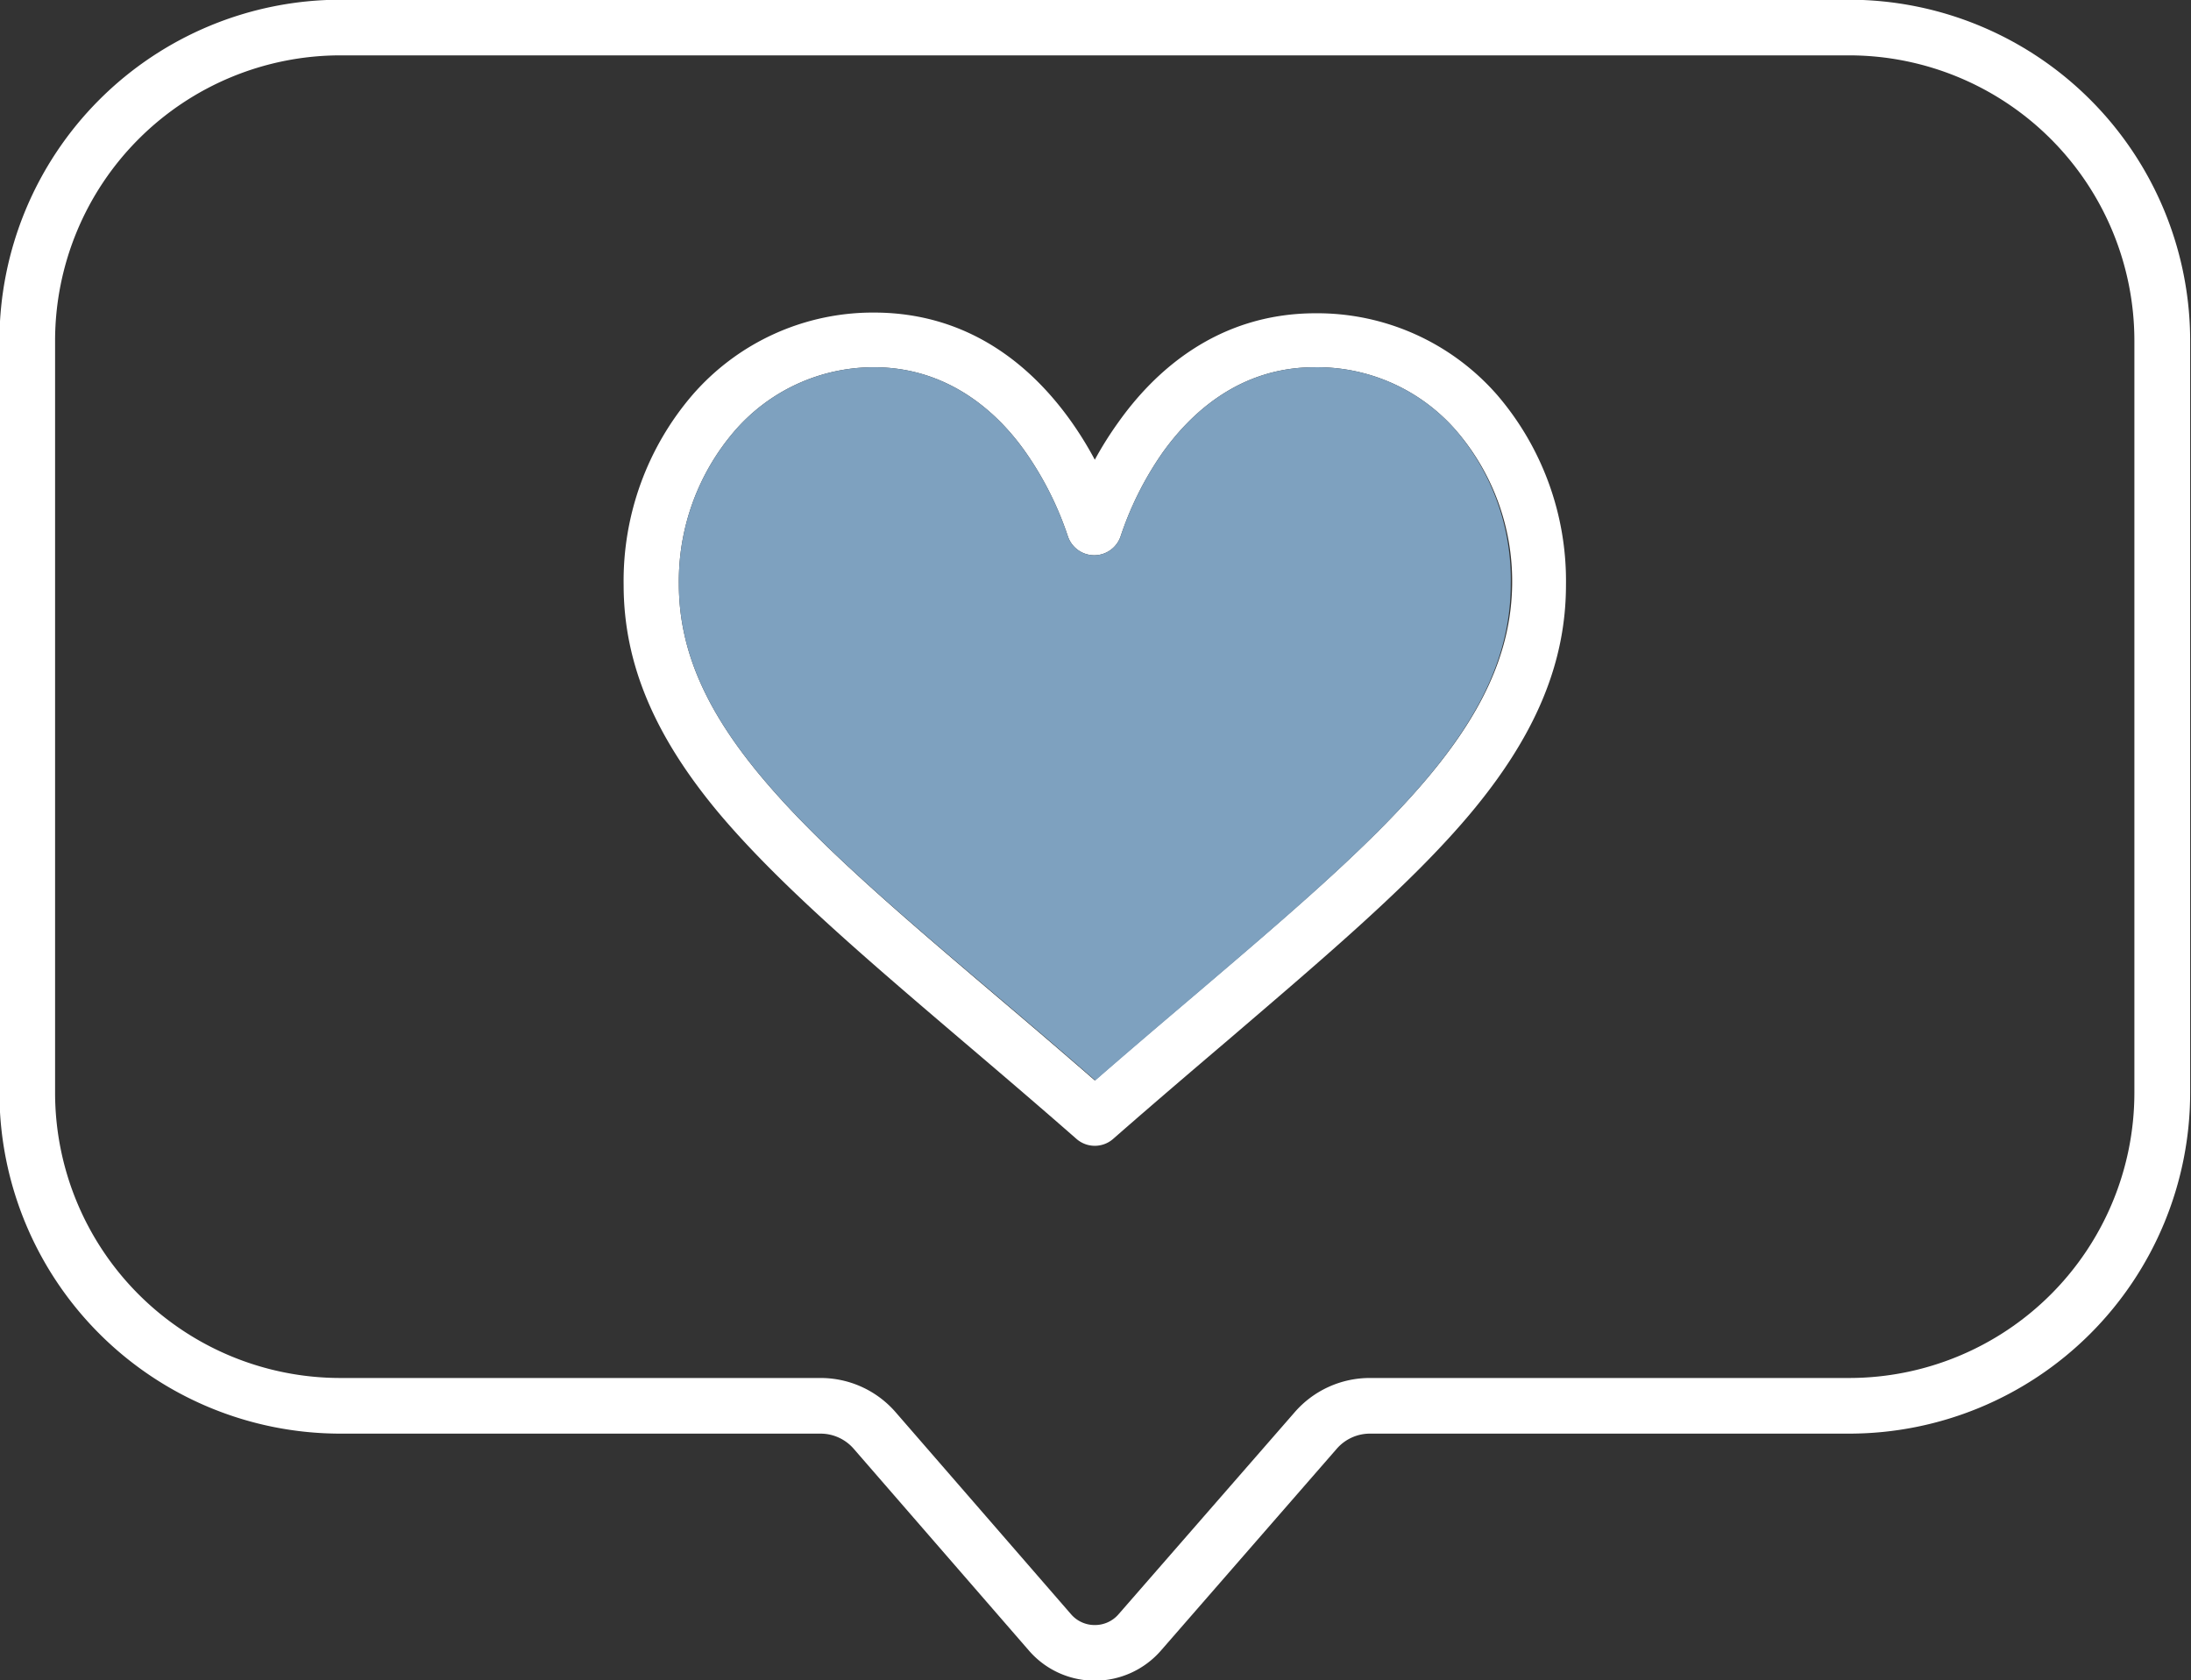
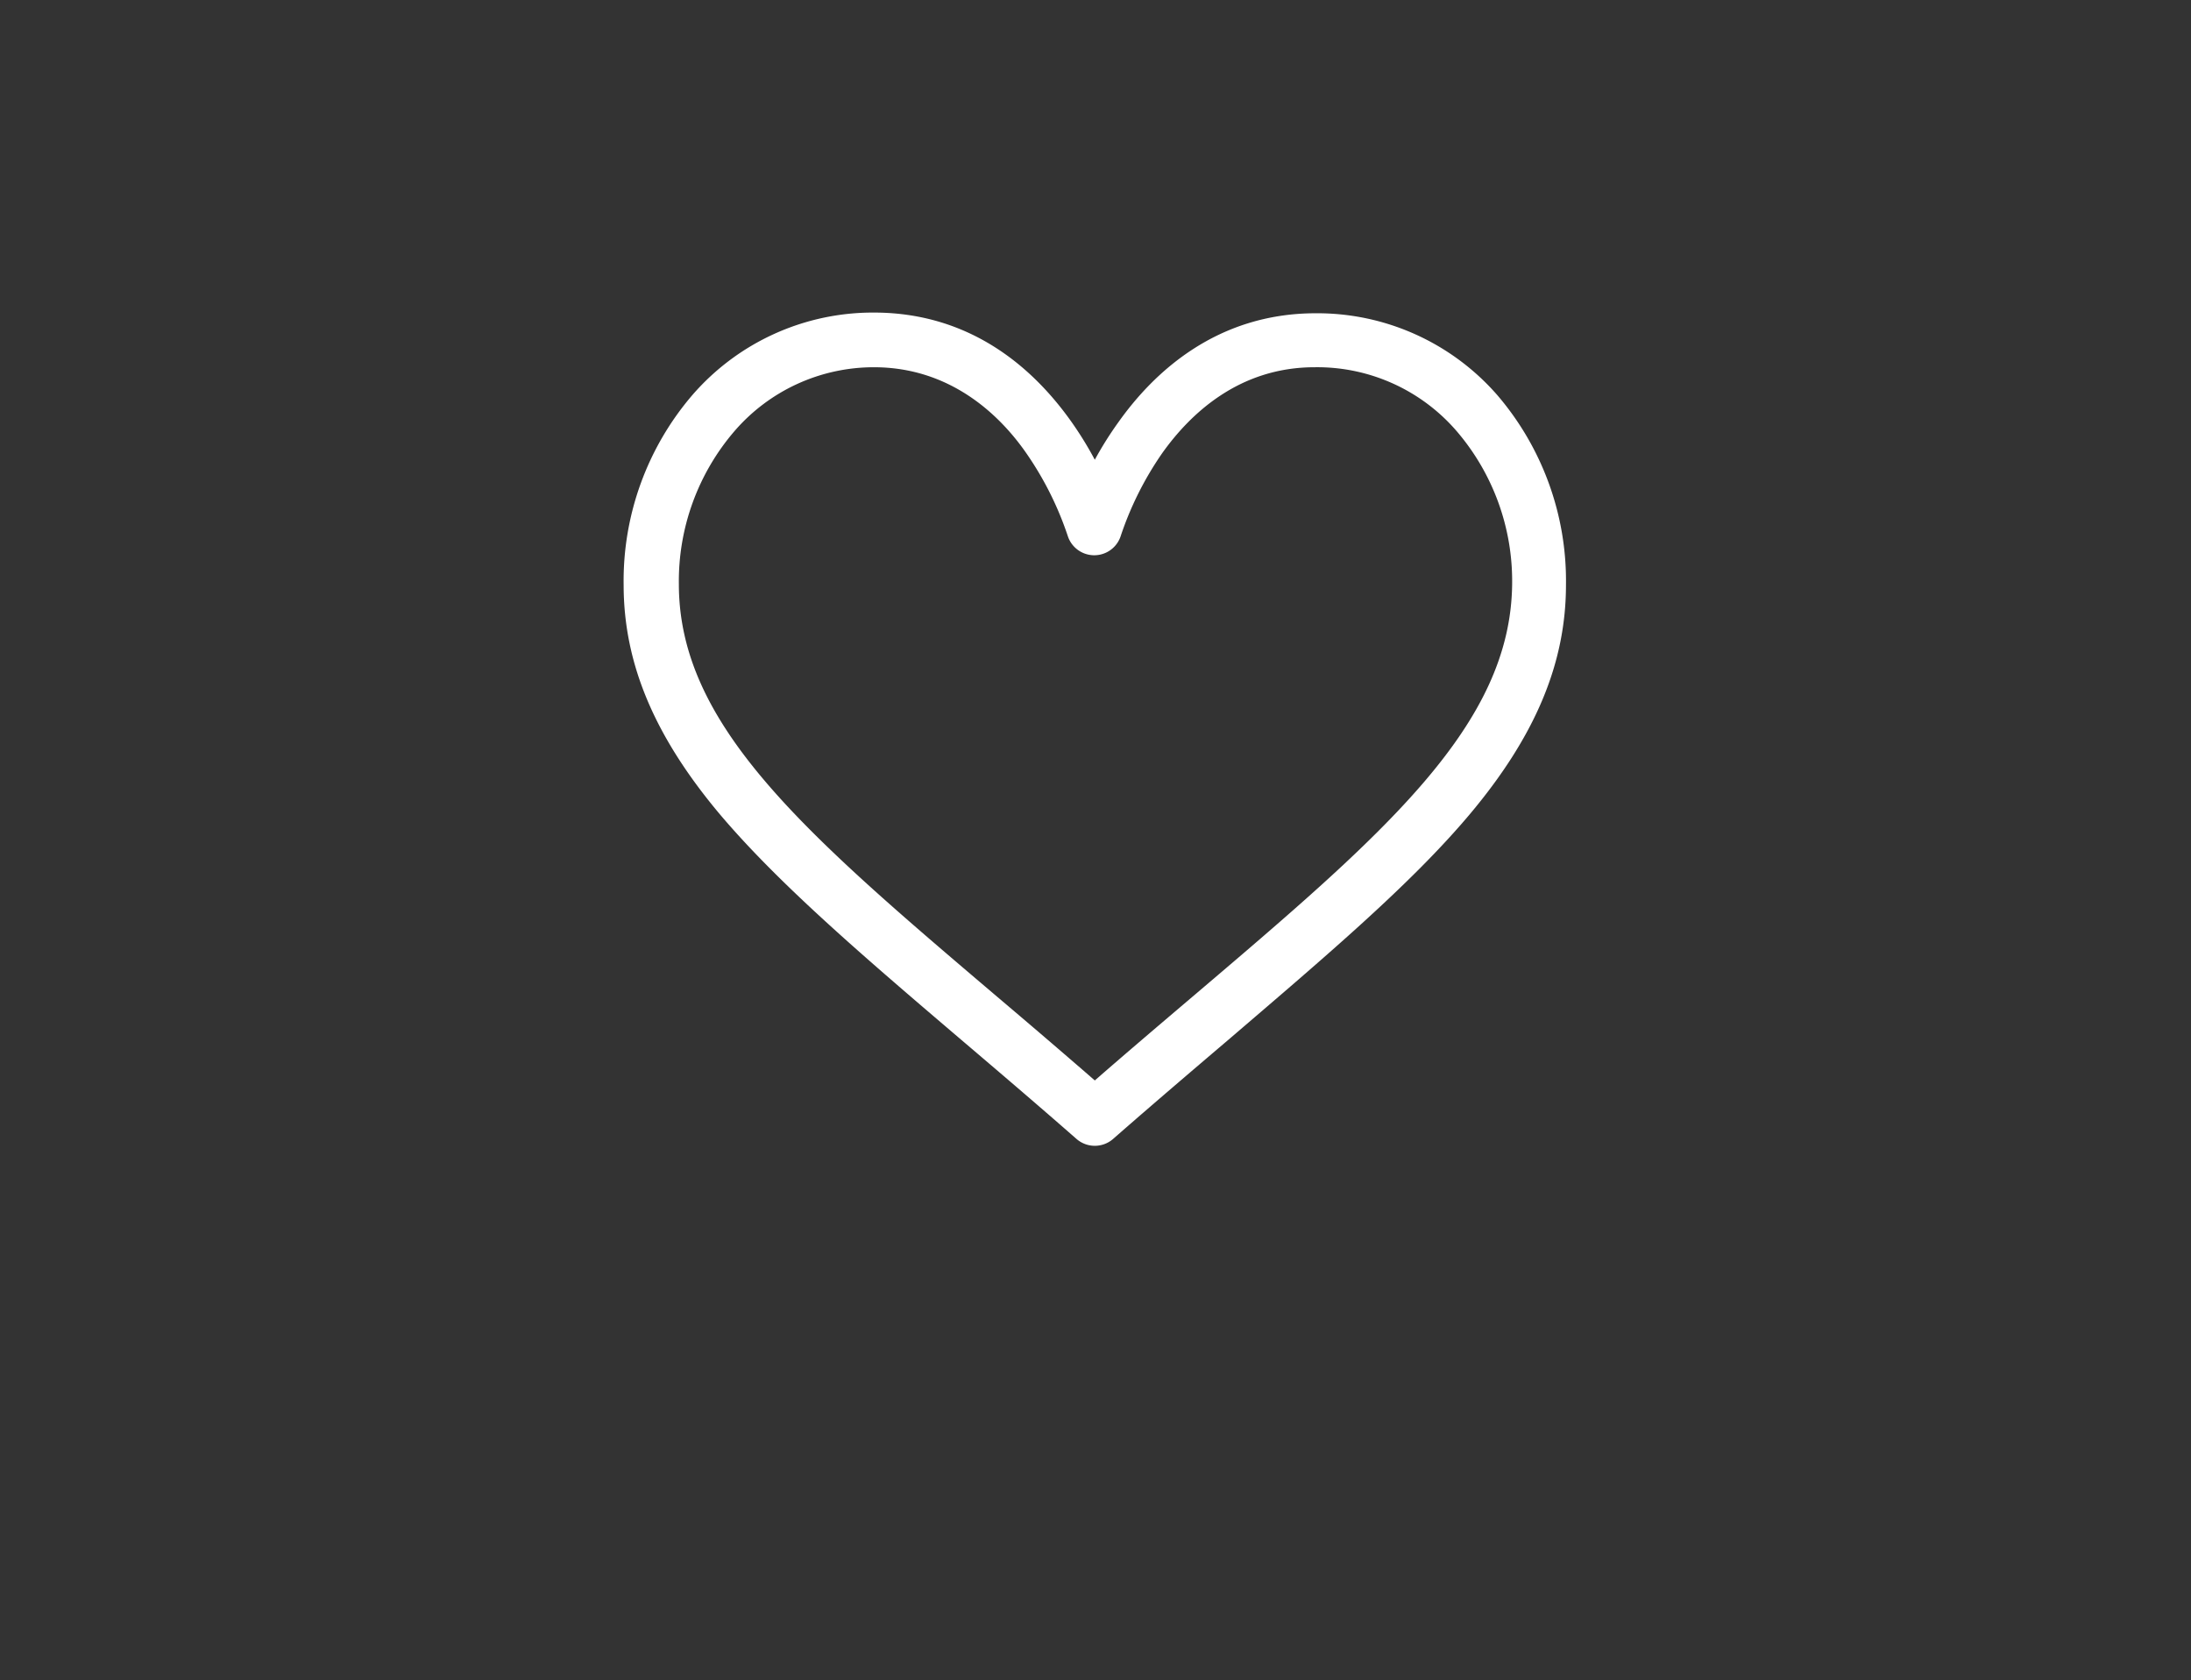
<svg xmlns="http://www.w3.org/2000/svg" data-name="Calque 1" fill="#000000" height="120.8" preserveAspectRatio="xMidYMid meet" version="1" viewBox="21.3 39.6 157.5 120.8" width="157.5" zoomAndPan="magnify">
  <rect x="21.3" y="39.6" width="157.5" height="120.8" fill="#333333" stroke="none" />
  <g id="change1_1">
-     <path d="M100,160.42h0a6.26,6.26,0,0,1-4.74-2.17l-12.59-14.5a3.16,3.16,0,0,0-2.38-1.09H45.76a24.52,24.52,0,0,1-24.5-24.49V64.08a24.53,24.53,0,0,1,24.5-24.5H154.24a24.53,24.53,0,0,1,24.5,24.5v54.09a24.52,24.52,0,0,1-24.5,24.49H119.77a3.16,3.16,0,0,0-2.38,1.09l-12.64,14.51A6.31,6.31,0,0,1,100,160.42ZM45.76,43.58a20.52,20.52,0,0,0-20.5,20.5v54.09a20.51,20.51,0,0,0,20.5,20.49H80.29a7.14,7.14,0,0,1,5.4,2.47l12.59,14.5a2.24,2.24,0,0,0,1.72.79h0a2.24,2.24,0,0,0,1.72-.79l12.65-14.51a7.15,7.15,0,0,1,5.39-2.46h34.47a20.51,20.51,0,0,0,20.5-20.49V64.08a20.52,20.52,0,0,0-20.5-20.5Z" fill="#ffffff" />
-   </g>
+     </g>
  <g id="change1_2">
    <path d="M128.93,68a17.17,17.17,0,0,0-13.05-5.88c-7.14,0-11.66,4.27-14.19,7.84A25.5,25.5,0,0,0,100,72.65a25.5,25.5,0,0,0-1.69-2.74c-2.53-3.57-7-7.84-14.19-7.84A17.17,17.17,0,0,0,71.07,68a20.52,20.52,0,0,0-4.94,13.64c0,5.64,2.2,10.88,6.92,16.5,4.23,5,10.3,10.2,17.34,16.2,2.62,2.23,5.33,4.54,8.22,7.07l.08.07a2,2,0,0,0,2.62,0l.08-.07c2.89-2.53,5.6-4.84,8.22-7.07,7-6,13.11-11.17,17.34-16.2,4.72-5.62,6.92-10.86,6.92-16.5A20.52,20.52,0,0,0,128.93,68ZM107,111.27c-2.26,1.92-4.59,3.9-7,6-2.45-2.13-4.78-4.12-7-6C79.19,99.53,70.1,91.78,70.1,81.59a16.55,16.55,0,0,1,4-11A13.23,13.23,0,0,1,84.12,66c5.44,0,9,3.36,10.95,6.17a23.43,23.43,0,0,1,3,6,2,2,0,0,0,3.78,0,23.43,23.43,0,0,1,3-6c2-2.81,5.51-6.17,10.95-6.17A13.23,13.23,0,0,1,126,70.58a16.55,16.55,0,0,1,4,11C129.9,91.78,120.81,99.53,107,111.27Z" fill="#ffffff" />
  </g>
  <g id="change2_1">
-     <path d="M129.9,81.59c0,10.19-9.09,17.94-22.86,29.68-2.26,1.92-4.59,3.9-7,6-2.45-2.13-4.78-4.12-7-6C79.19,99.53,70.1,91.78,70.1,81.59a16.55,16.55,0,0,1,4-11A13.23,13.23,0,0,1,84.12,66c5.44,0,9,3.36,10.95,6.17a23.43,23.43,0,0,1,3,6,2,2,0,0,0,3.78,0,23.43,23.43,0,0,1,3-6c2-2.81,5.51-6.17,10.95-6.17A13.23,13.23,0,0,1,126,70.58,16.55,16.55,0,0,1,129.9,81.59Z" fill="#7ea1bf" />
-   </g>
+     </g>
</svg>